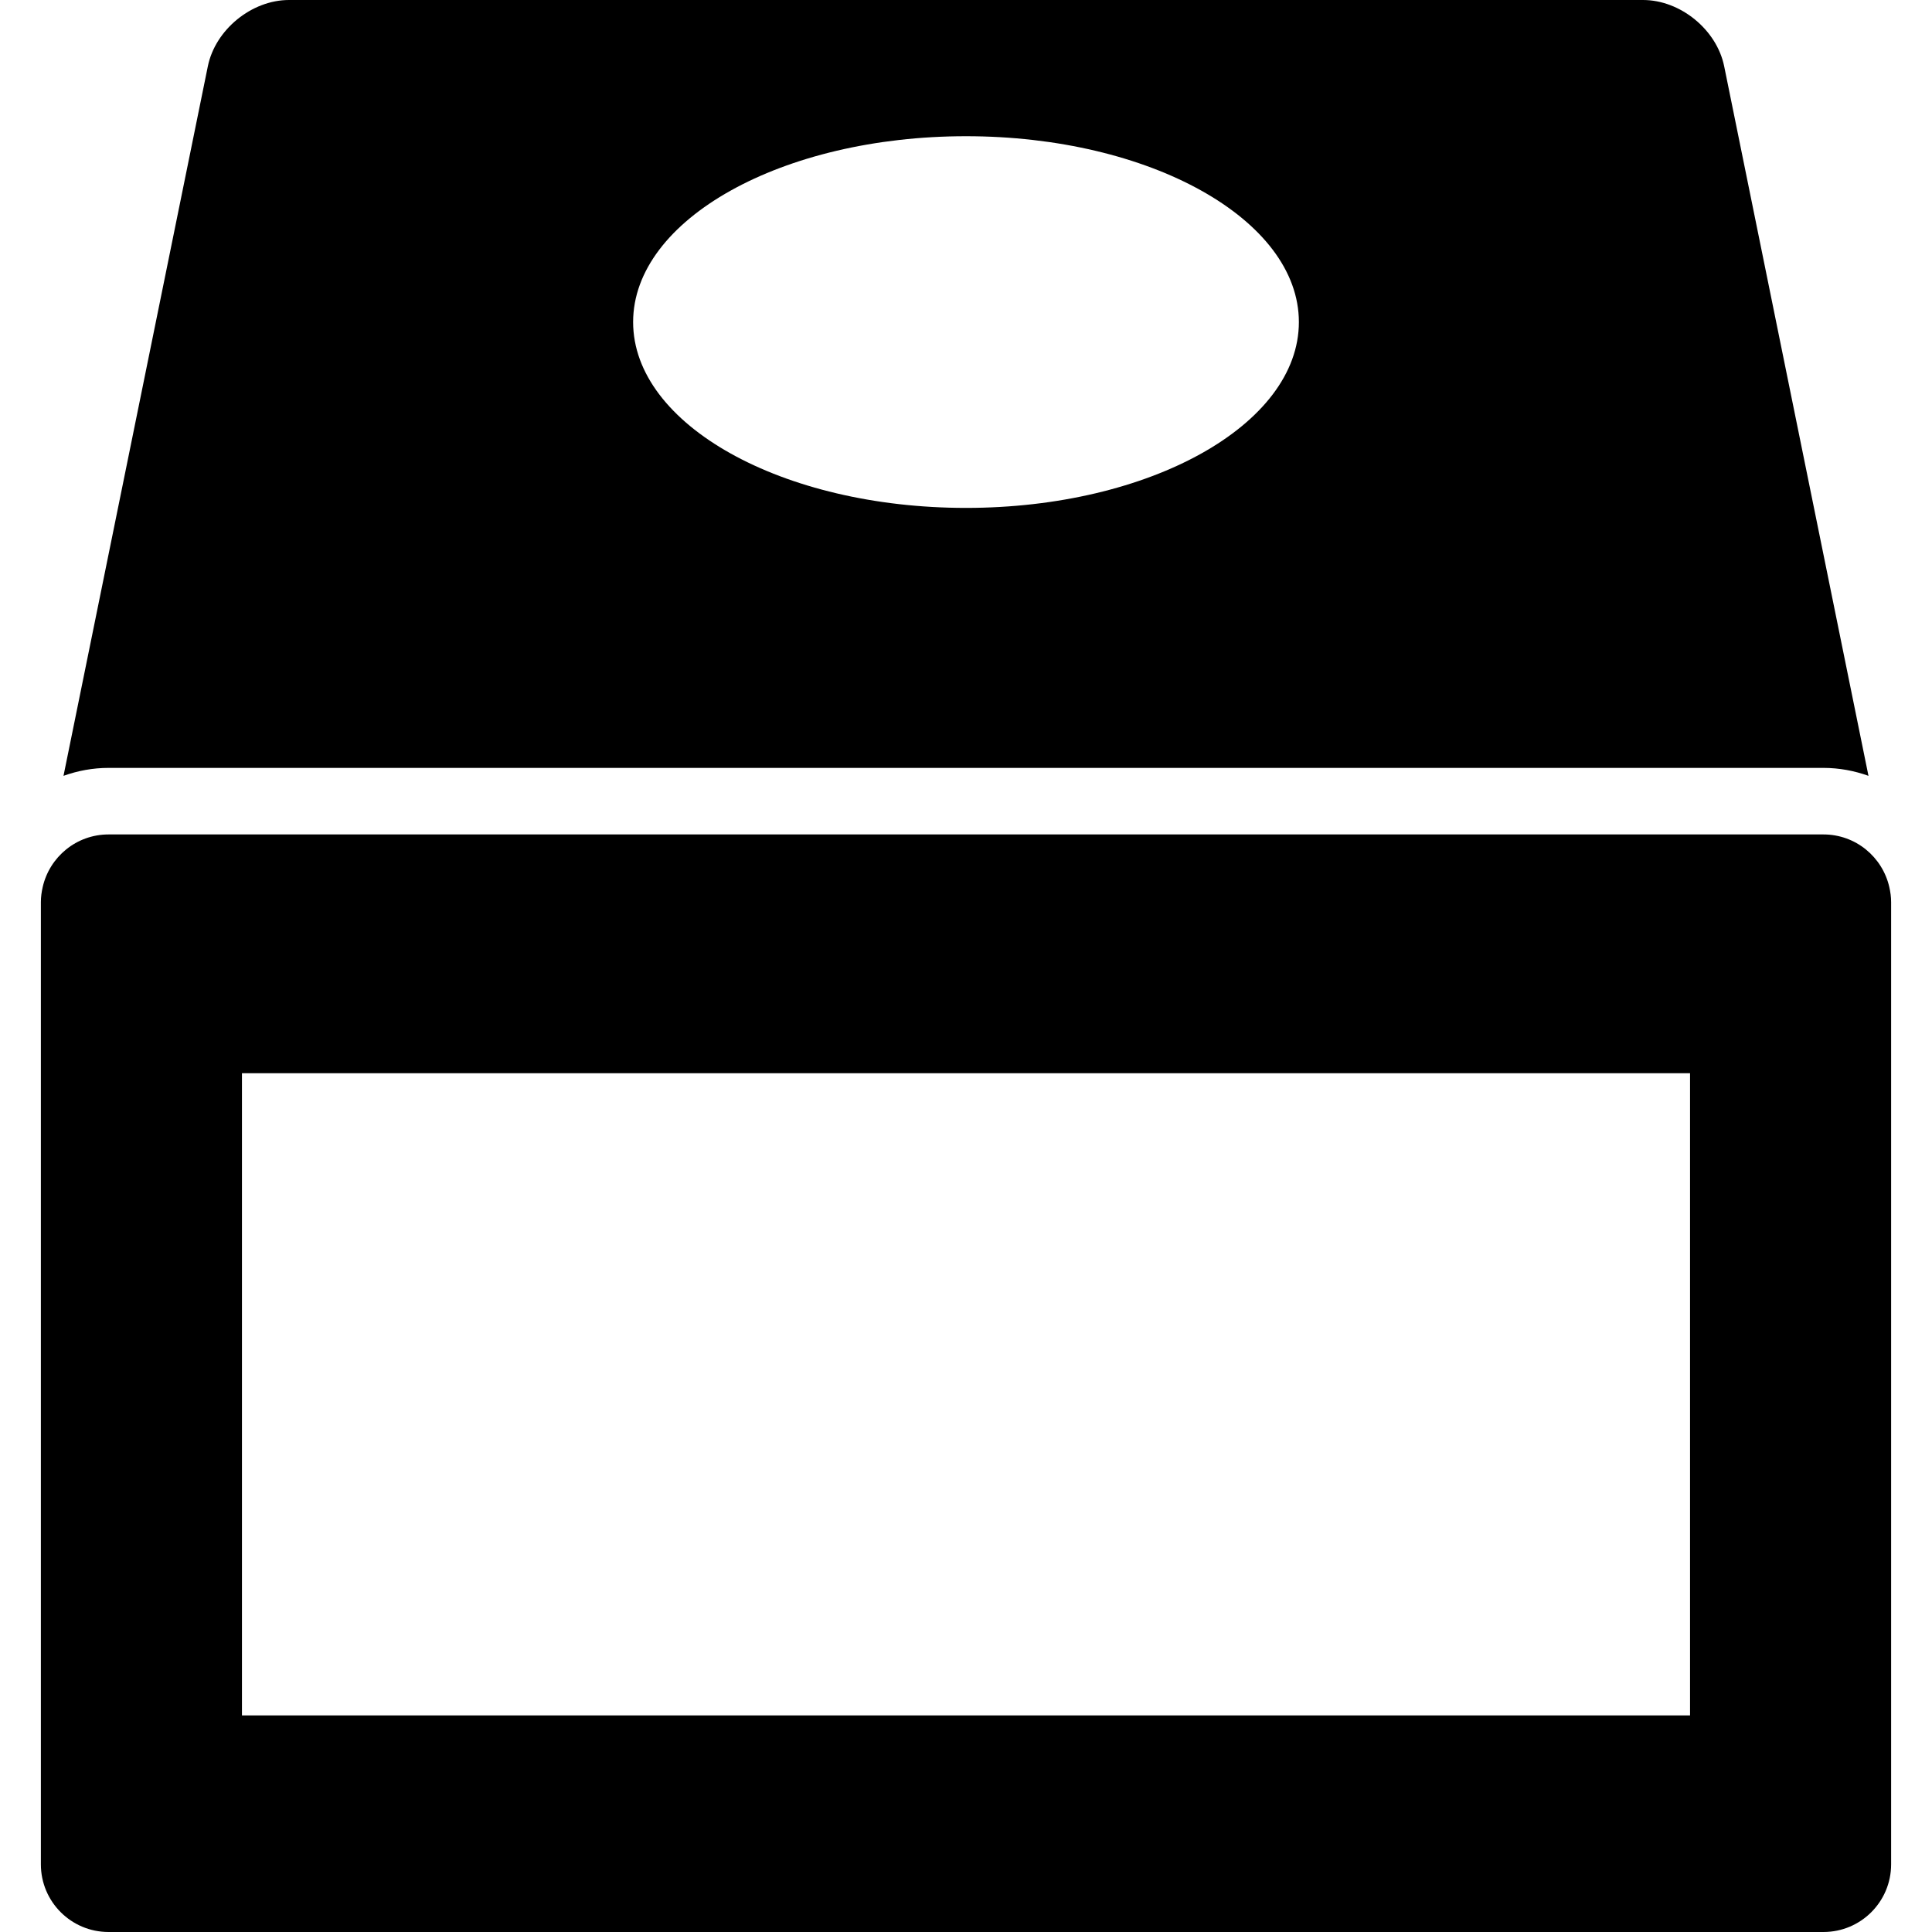
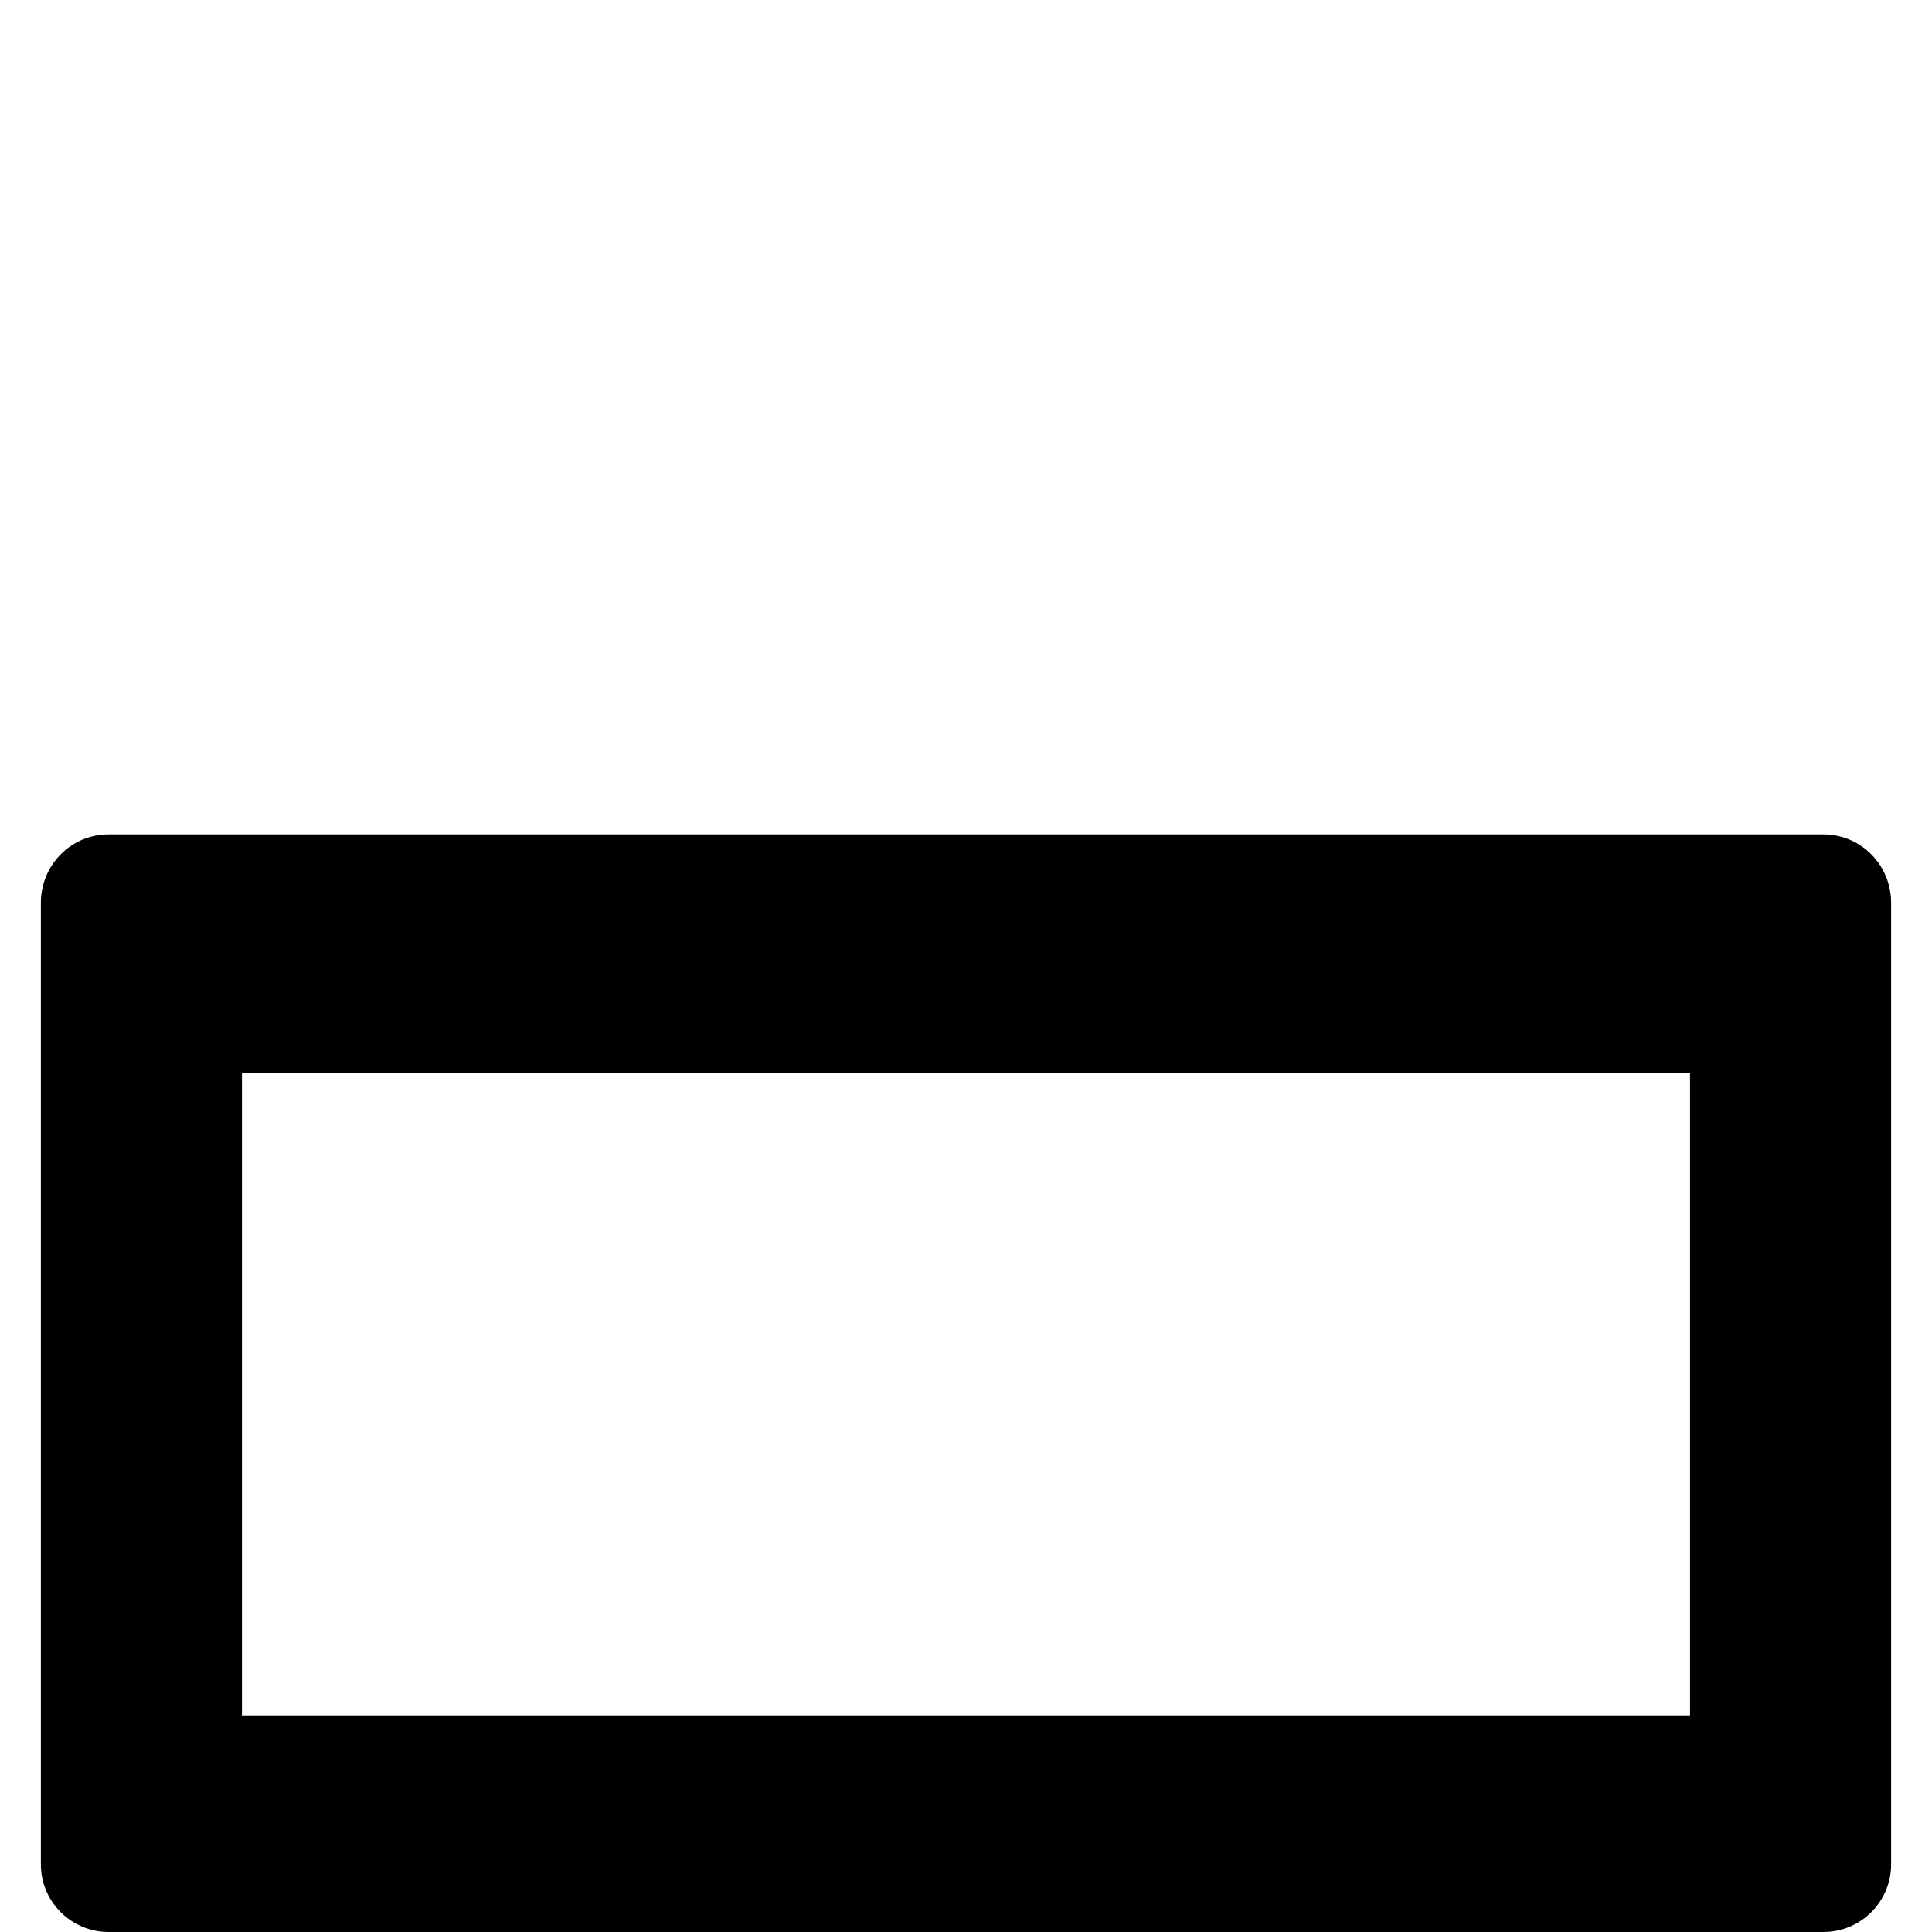
<svg xmlns="http://www.w3.org/2000/svg" fill="#000000" version="1.1" id="Capa_1" width="800px" height="800px" viewBox="0 0 533.052 533.052" xml:space="preserve">
  <g>
    <g>
-       <path d="M503.1,211.868c4.364,0,8.538,0.796,12.424,2.191L475.713,18.292C473.658,8.188,463.632,0,453.327,0H79.731    C69.419,0,59.4,8.188,57.344,18.292L17.521,214.059c3.892-1.395,8.06-2.191,12.423-2.191H503.1L503.1,211.868z M266.526,37.583    c50.723,0,91.843,22.956,91.843,51.279s-41.12,51.273-91.843,51.273s-91.843-22.956-91.843-51.279    C174.683,60.533,215.803,37.583,266.526,37.583z" />
      <path d="M29.951,533.052h473.156c10.312,0,18.666-8.359,18.666-18.666V248.894c0-1.432-0.196-2.809-0.502-4.149    c-1.892-8.305-9.29-14.517-18.17-14.517H29.951c-8.88,0-16.279,6.212-18.17,14.517c-0.306,1.34-0.502,2.717-0.502,4.149v265.492    C11.279,524.698,19.639,533.052,29.951,533.052z M466.294,473.296H66.757V296.104h399.538V473.296z" />
    </g>
  </g>
</svg>